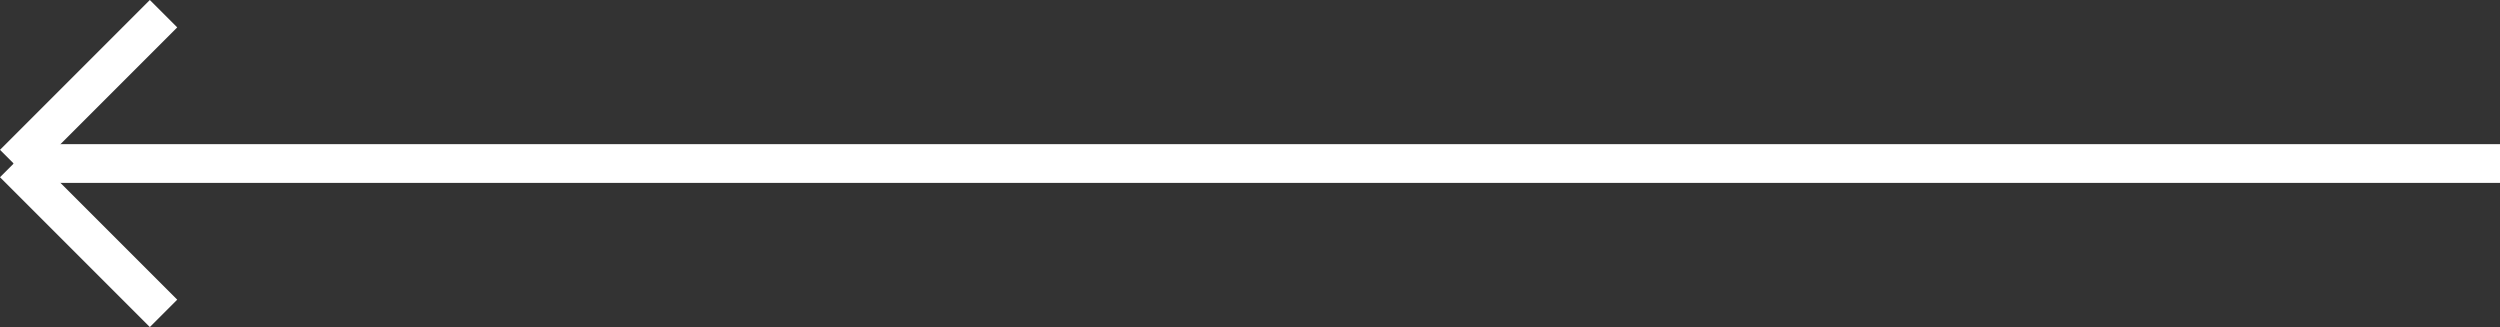
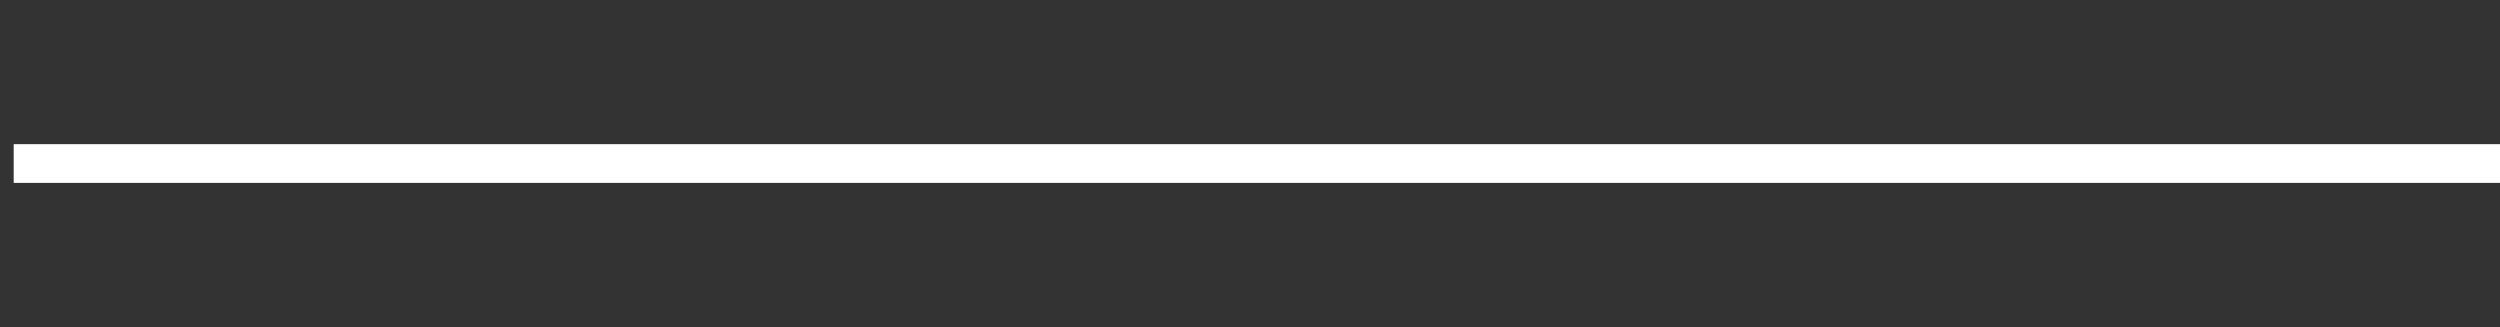
<svg xmlns="http://www.w3.org/2000/svg" width="129.078" height="16.887" viewBox="0 0 129.078 16.887">
  <rect x="0" y="0" width="129.078" height="16.887" fill="#333333" stroke="none" />
  <g data-name="Grupo 144">
    <path data-name="Linha 92" transform="translate(.707 8.443)" style="fill:none;stroke:#ffffff;stroke-miterlimit:10;stroke-width:2px" d="M128.371 0H0" />
-     <path data-name="Linha 93" transform="translate(.707 .707)" style="fill:none;stroke:#ffffff;stroke-miterlimit:10;stroke-width:2px" d="M0 7.736 7.736 0" />
-     <path data-name="Linha 94" transform="translate(.707 8.443)" style="fill:none;stroke:#ffffff;stroke-miterlimit:10;stroke-width:2px" d="m0 0 7.736 7.736" />
  </g>
</svg>